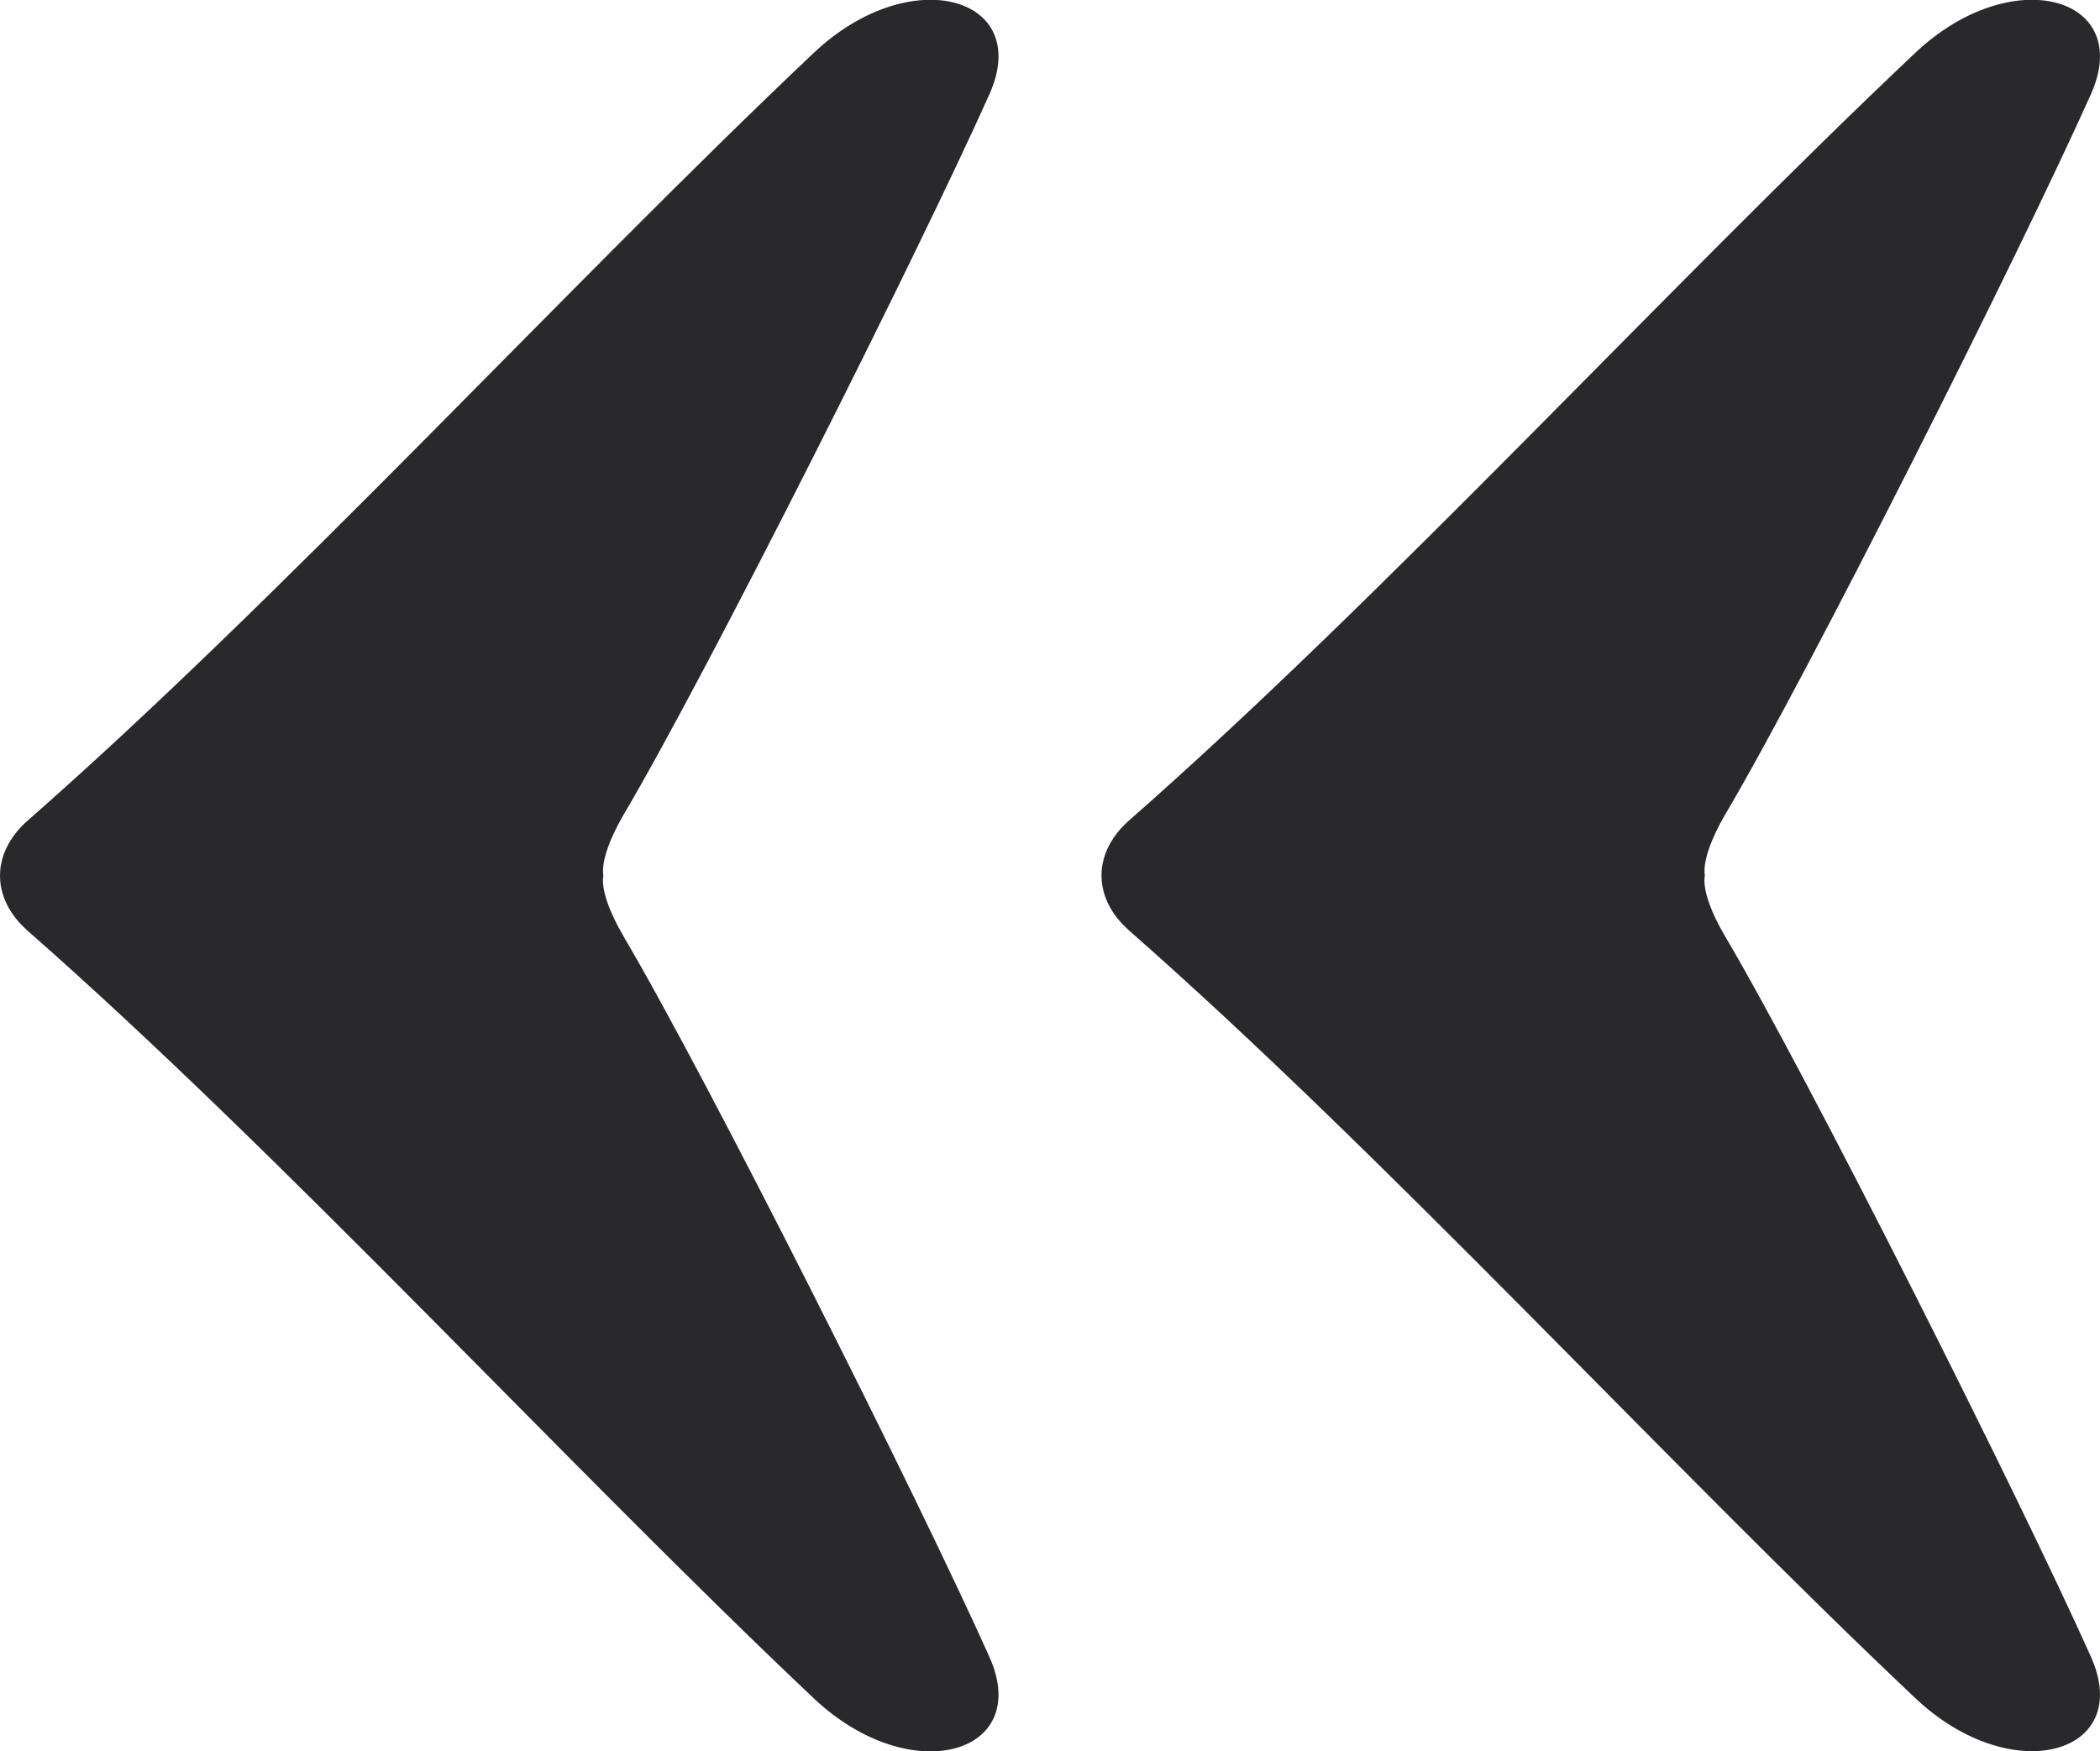
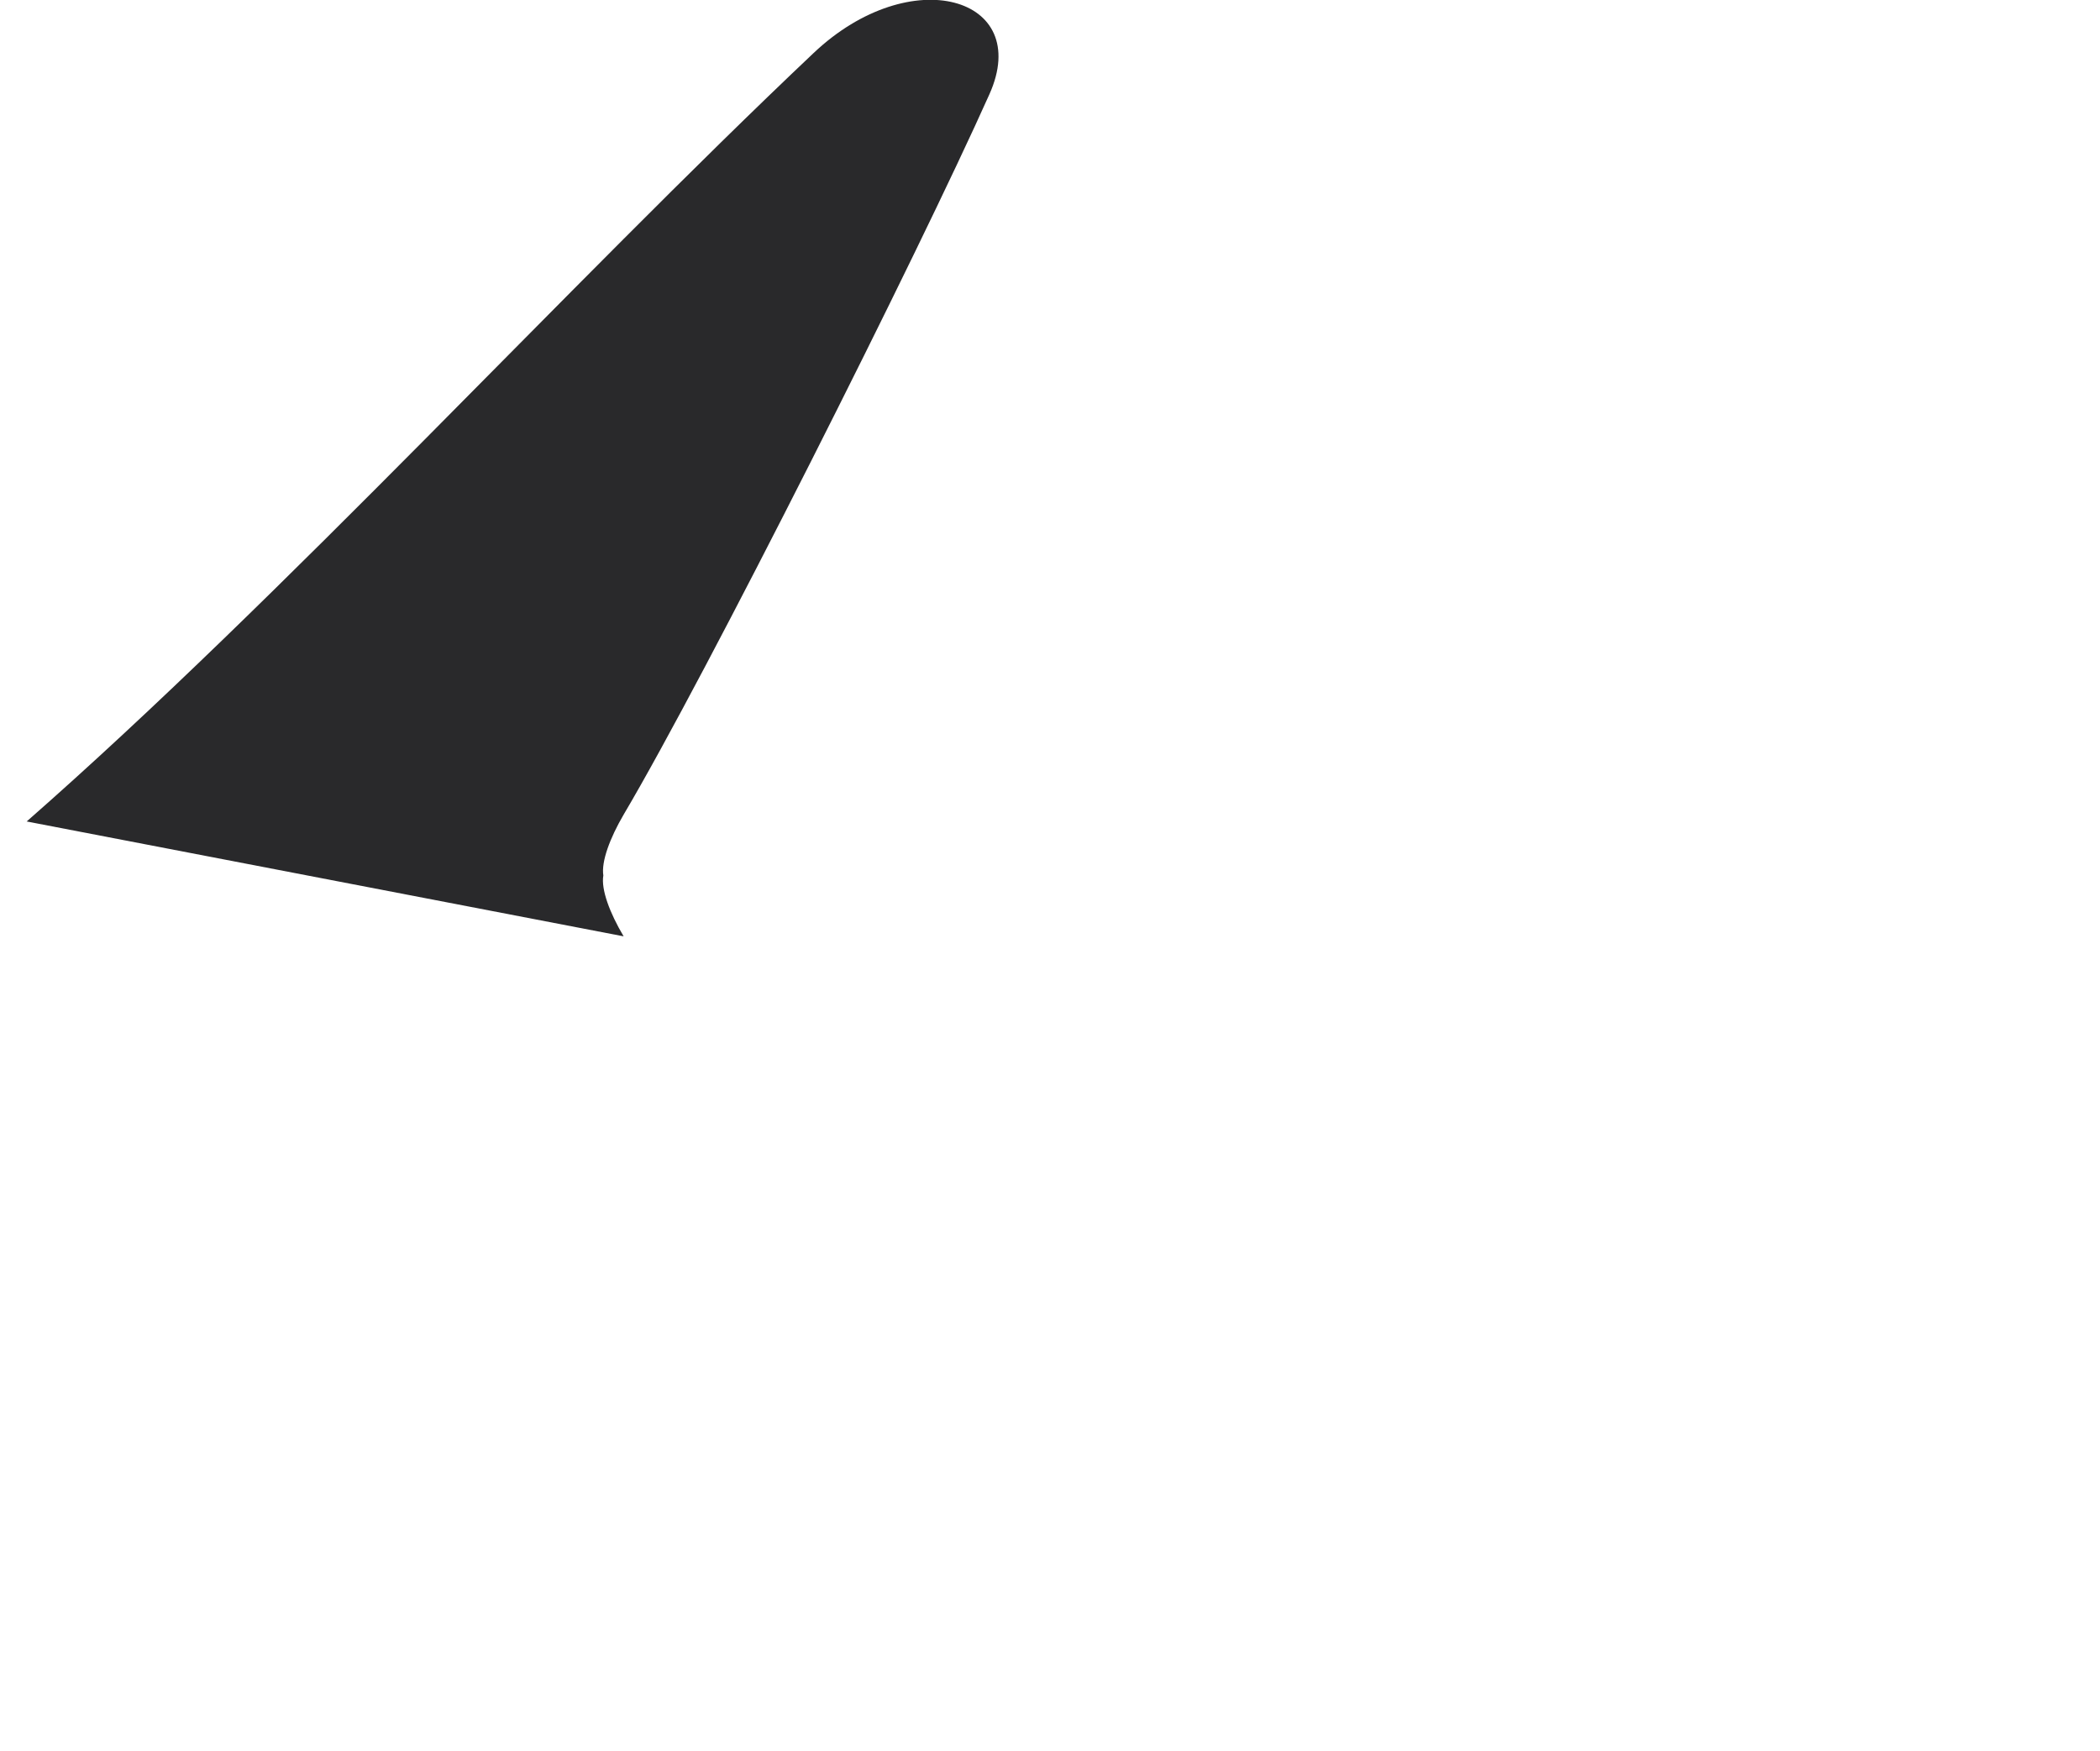
<svg xmlns="http://www.w3.org/2000/svg" id="Capa_2" data-name="Capa 2" viewBox="0 0 95.23 79.43">
  <defs>
    <style>
      .cls-1 {
        fill: #29292b;
      }
    </style>
  </defs>
  <g id="image">
    <g>
-       <path class="cls-1" d="M28.28,42.47c-.63-1.06-1.03-2.13-.92-2.76-.1-.63.3-1.7.92-2.76,3.74-6.32,13.37-25.48,16.59-32.68,1.97-4.41-3.57-6.03-7.97-1.87C25.81,12.89,12.84,27.06,1.21,37.26c-.18.16-.34.33-.49.52-.96,1.2-.96,2.68,0,3.88.15.19.32.36.49.52,11.62,10.2,24.6,24.37,35.69,34.85,4.4,4.16,9.94,2.54,7.97-1.87-3.22-7.2-12.85-26.36-16.59-32.68Z" />
-       <path class="cls-1" d="M78.23,42.47c-.63-1.06-1.03-2.13-.92-2.76-.1-.63.3-1.7.92-2.76,3.74-6.32,13.37-25.48,16.59-32.68,1.97-4.41-3.57-6.03-7.97-1.87-11.09,10.47-24.07,24.65-35.69,34.85-.18.16-.34.33-.49.52-.96,1.2-.96,2.68,0,3.88.15.19.32.36.49.52,11.62,10.2,24.6,24.37,35.69,34.85,4.4,4.16,9.94,2.54,7.97-1.87-3.22-7.2-12.85-26.36-16.59-32.68Z" />
+       <path class="cls-1" d="M28.28,42.47c-.63-1.06-1.03-2.13-.92-2.76-.1-.63.3-1.7.92-2.76,3.74-6.32,13.37-25.48,16.59-32.68,1.97-4.41-3.57-6.03-7.97-1.87C25.81,12.89,12.84,27.06,1.21,37.26Z" />
    </g>
  </g>
</svg>